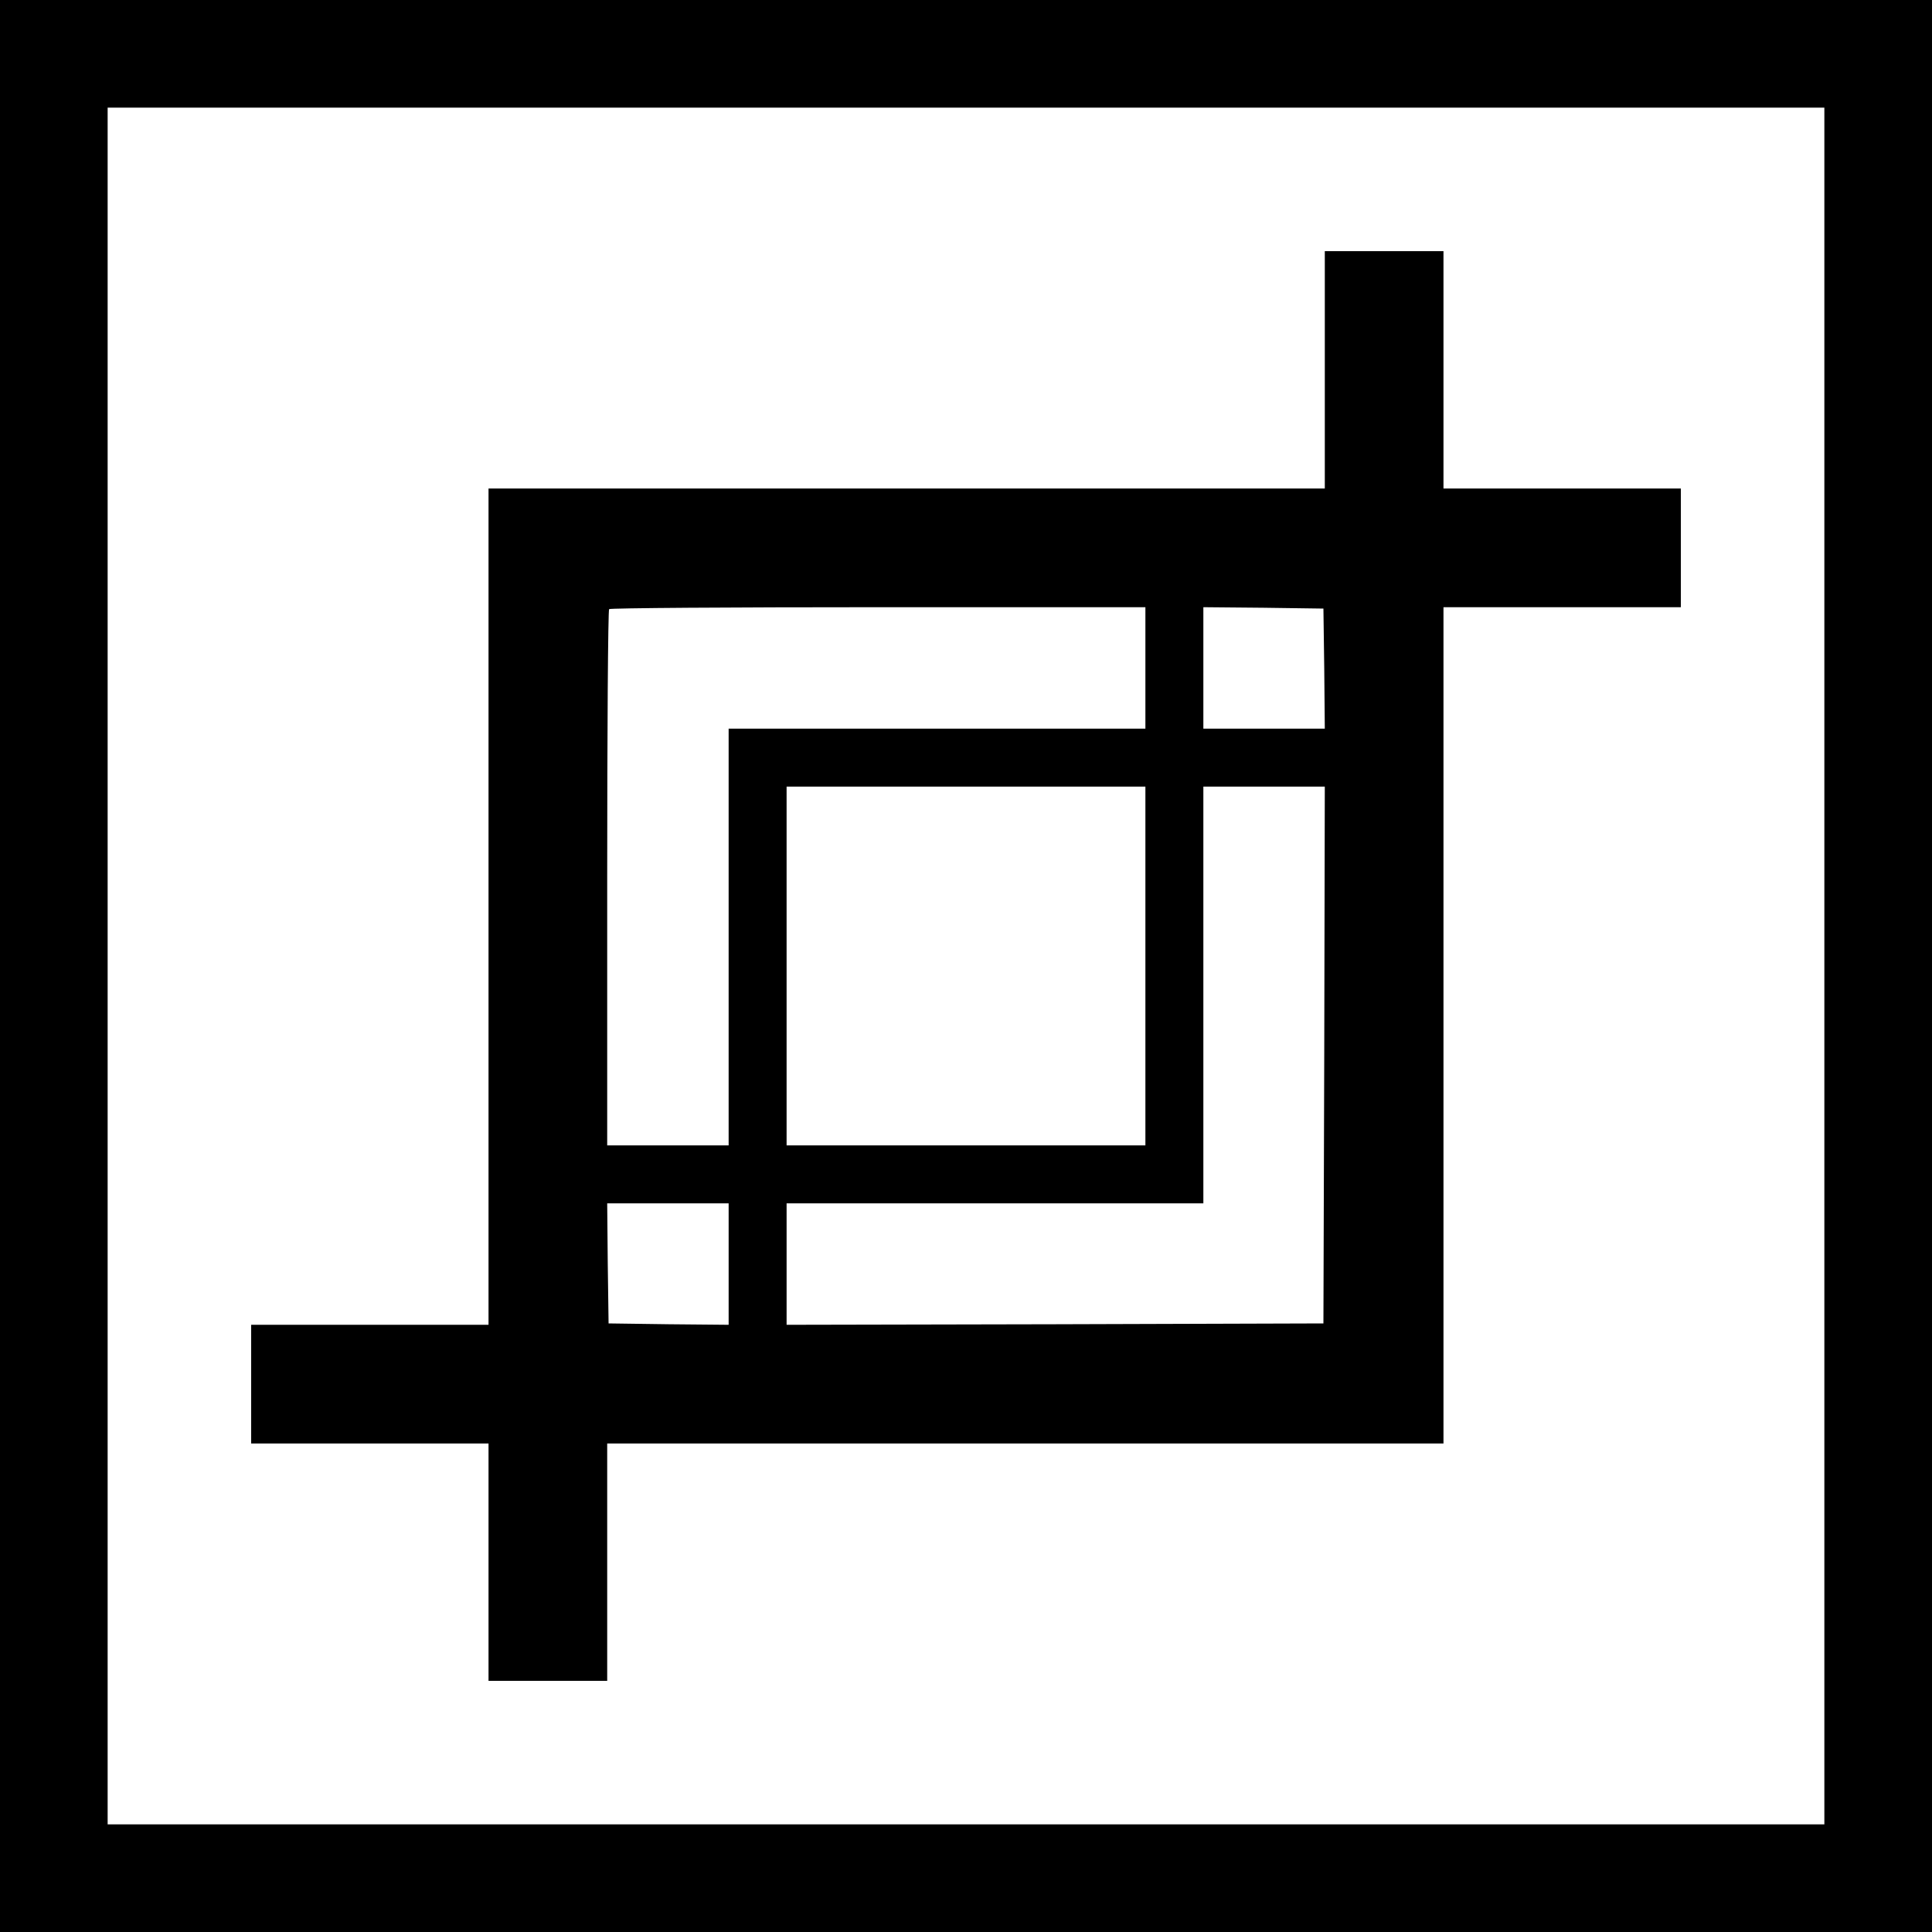
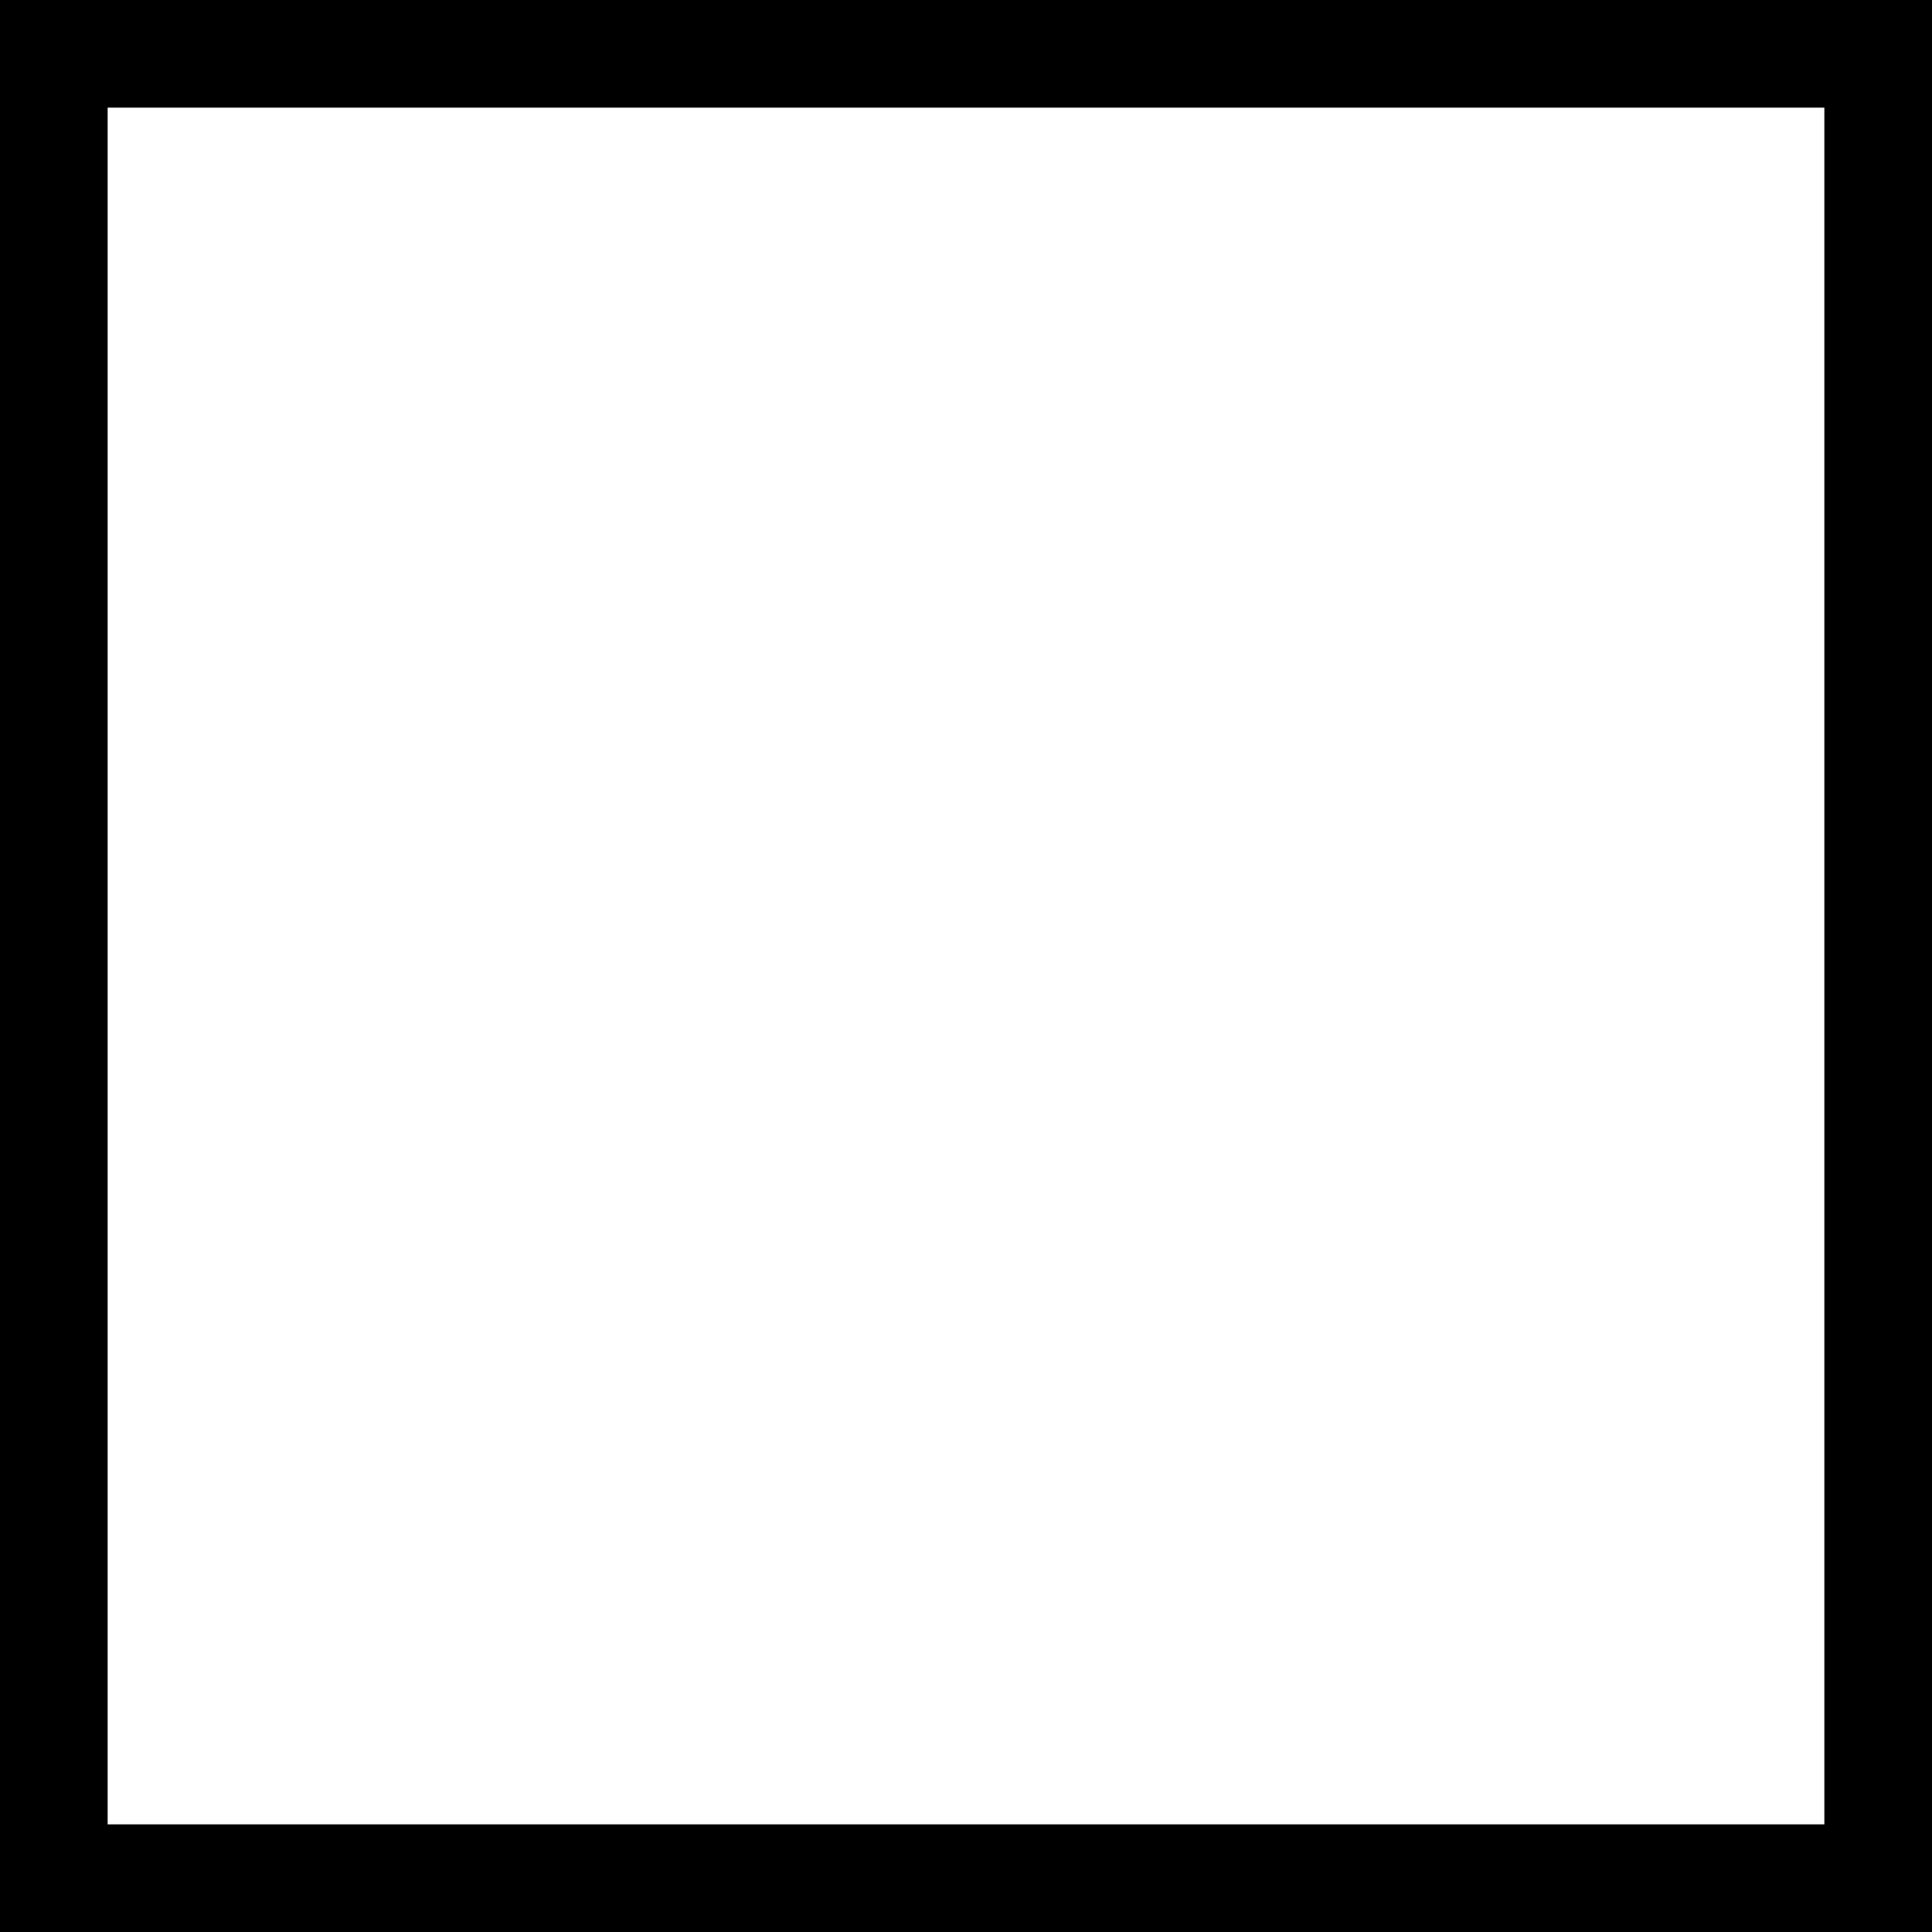
<svg xmlns="http://www.w3.org/2000/svg" version="1.0" width="700pt" height="700pt" viewBox="0 0 700 700" preserveAspectRatio="xMidYMid meet">
  <g transform="translate(0,700) scale(0.1,-0.1)" fill="#000000" stroke="none">
    <path d="M0 3500 l0 -3500 3500 0 3500 0 0 3500 0 3500 -3500 0 -3500 0 0 -3500z m6610 0 l0 -3110 -3110 0 -3110 0 0 3110 0 3110 3110 0 3110 0 0 -3110z" />
-     <path d="M4800 5660 l0 -430 -1515 0 -1515 0 0 -1515 0 -1515 -430 0 -430 0 0 -215 0 -215 430 0 430 0 0 -430 0 -430 215 0 215 0 0 430 0 430 1515 0 1515 0 0 1515 0 1515 430 0 430 0 0 215 0 215 -430 0 -430 0 0 430 0 430 -215 0 -215 0 0 -430z m-650 -1080 l0 -220 -755 0 -755 0 0 -755 0 -755 -220 0 -220 0 0 968 c0 533 3 972 7 975 3 4 442 7 975 7 l968 0 0 -220z m648 -2 l2 -218 -220 0 -220 0 0 220 0 220 218 -2 217 -3 3 -217z m-648 -1078 l0 -650 -650 0 -650 0 0 650 0 650 650 0 650 0 0 -650z m648 -322 l-3 -973 -972 -3 -973 -2 0 220 0 220 755 0 755 0 0 755 0 755 220 0 220 0 -2 -972z m-2158 -758 l0 -220 -217 2 -218 3 -3 218 -2 217 220 0 220 0 0 -220z" />
  </g>
</svg>